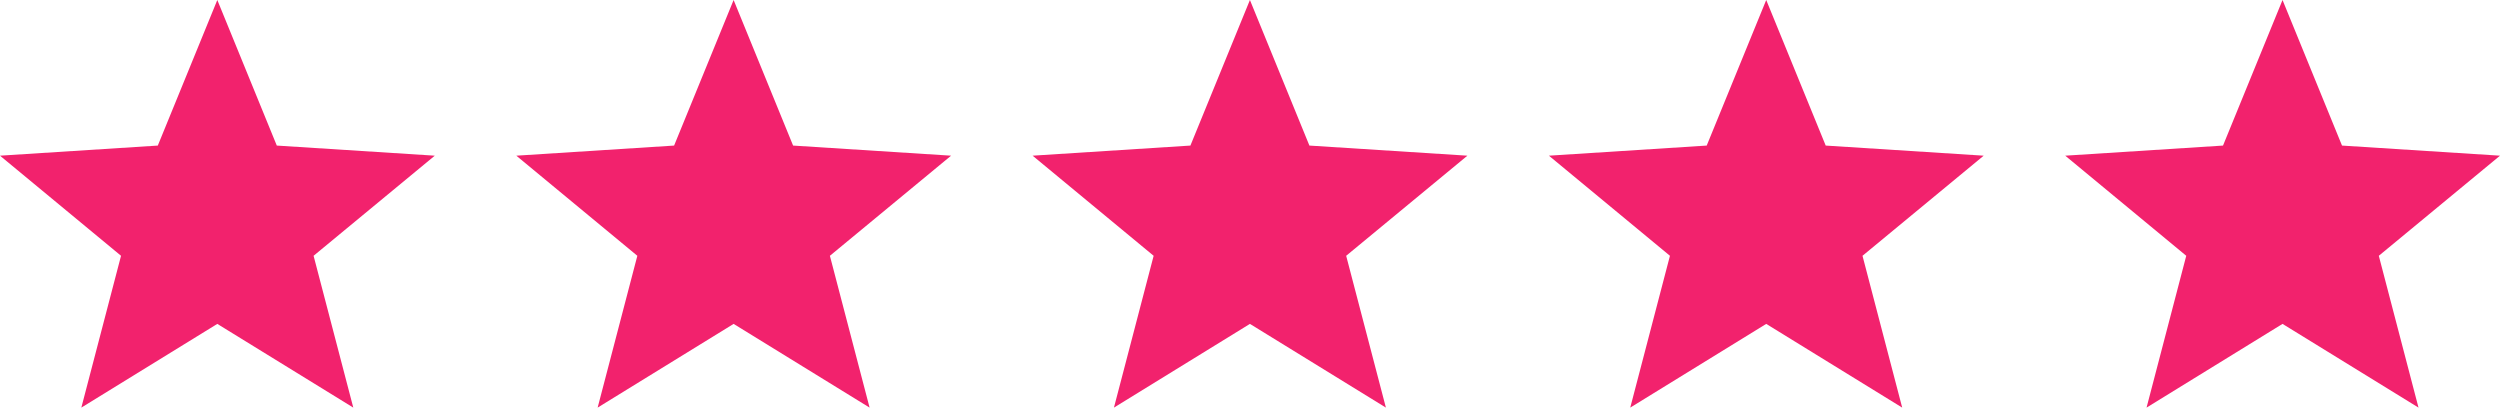
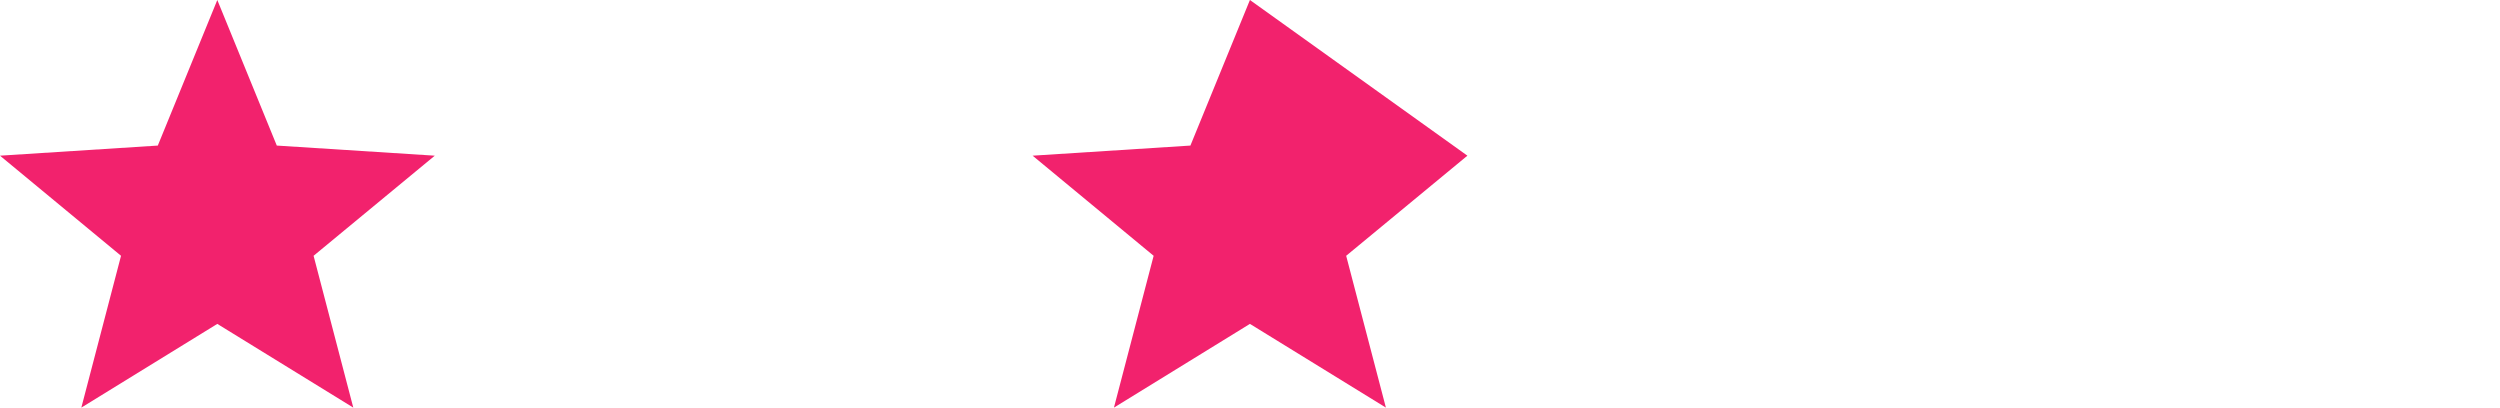
<svg xmlns="http://www.w3.org/2000/svg" width="92" height="15" viewBox="0 0 92 15" fill="none">
  <path d="M16 5.729L10.186 5.357L7.997 0L5.807 5.357L0 5.729L4.454 9.413L2.993 15L7.997 11.919L13.001 15L11.54 9.413L16 5.729Z" fill="#F2226D" />
-   <path d="M35 5.729L29.186 5.357L26.997 0L24.807 5.357L19 5.729L23.454 9.413L21.993 15L26.997 11.919L32.001 15L30.54 9.413L35 5.729Z" fill="#F2226D" />
-   <path d="M54 5.729L48.186 5.357L45.997 0L43.807 5.357L38 5.729L42.454 9.413L40.993 15L45.997 11.919L51.001 15L49.539 9.413L54 5.729Z" fill="#F2226D" />
-   <path d="M73 5.729L67.186 5.357L64.997 0L62.807 5.357L57 5.729L61.454 9.413L59.993 15L64.997 11.919L70.001 15L68.54 9.413L73 5.729Z" fill="#F2226D" />
-   <path d="M92 5.729L86.186 5.357L83.997 0L81.807 5.357L76 5.729L80.454 9.413L78.993 15L83.997 11.919L89.001 15L87.54 9.413L92 5.729Z" fill="#F2226D" />
+   <path d="M54 5.729L45.997 0L43.807 5.357L38 5.729L42.454 9.413L40.993 15L45.997 11.919L51.001 15L49.539 9.413L54 5.729Z" fill="#F2226D" />
</svg>